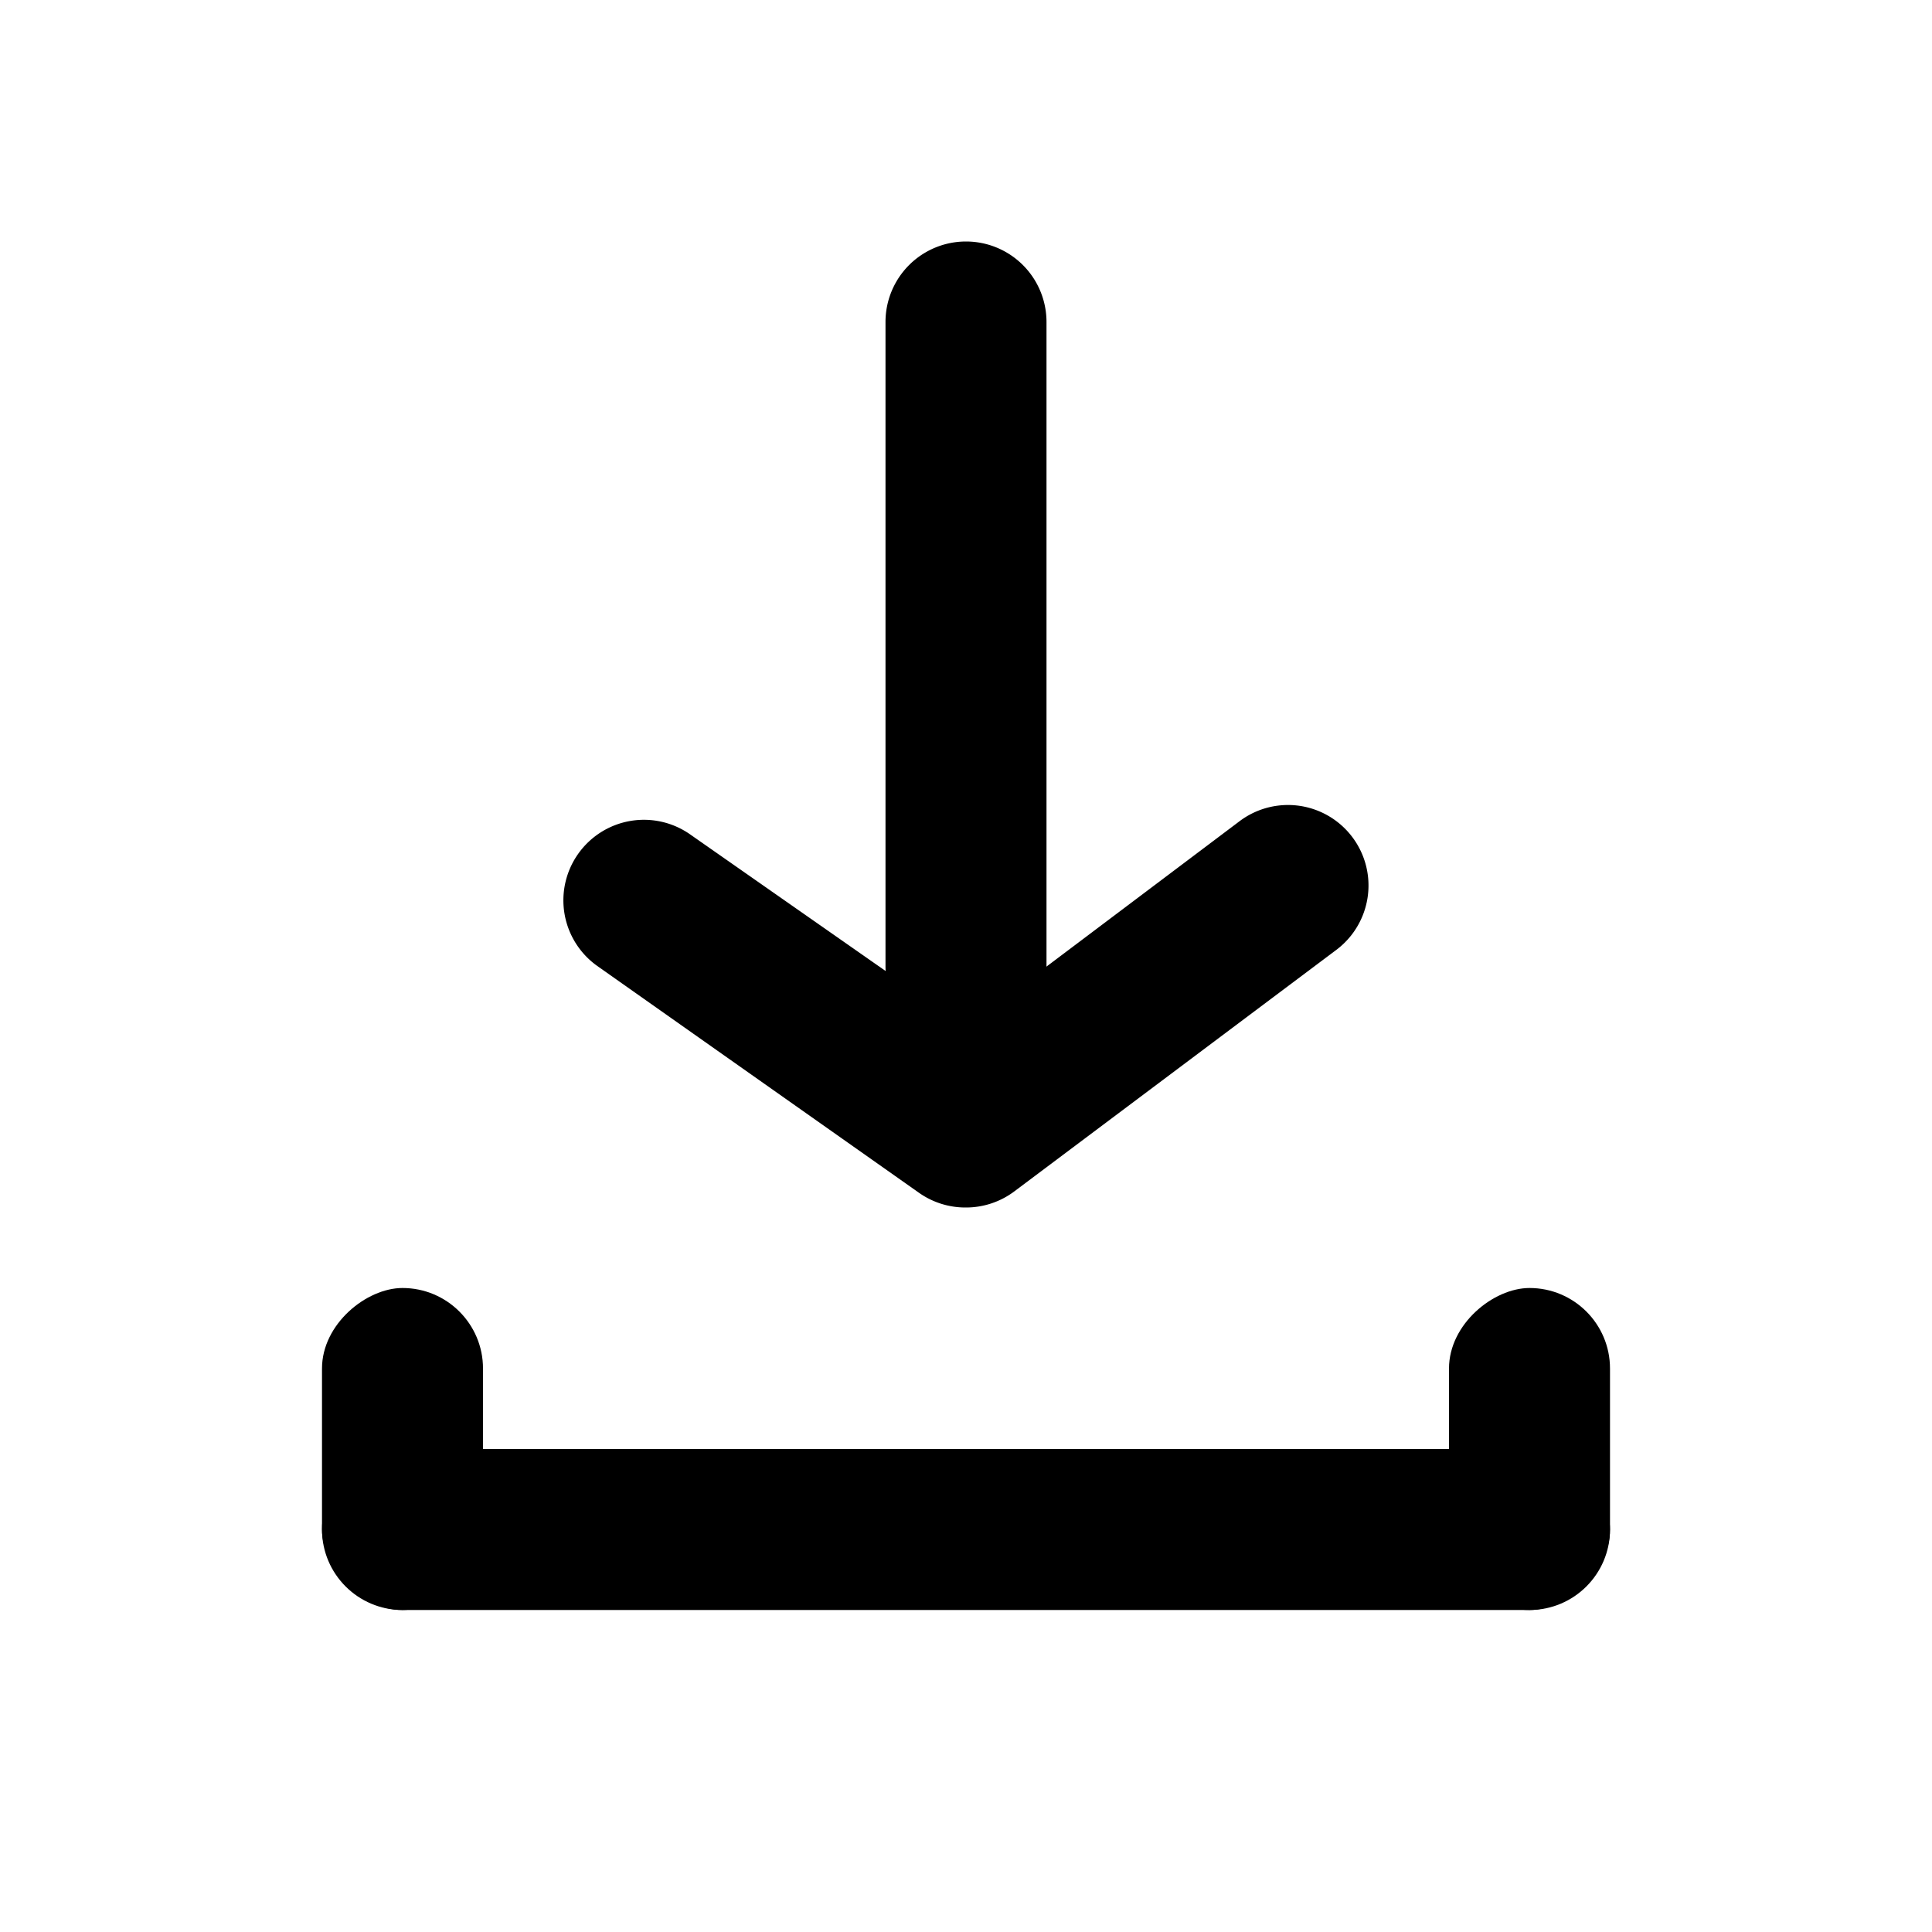
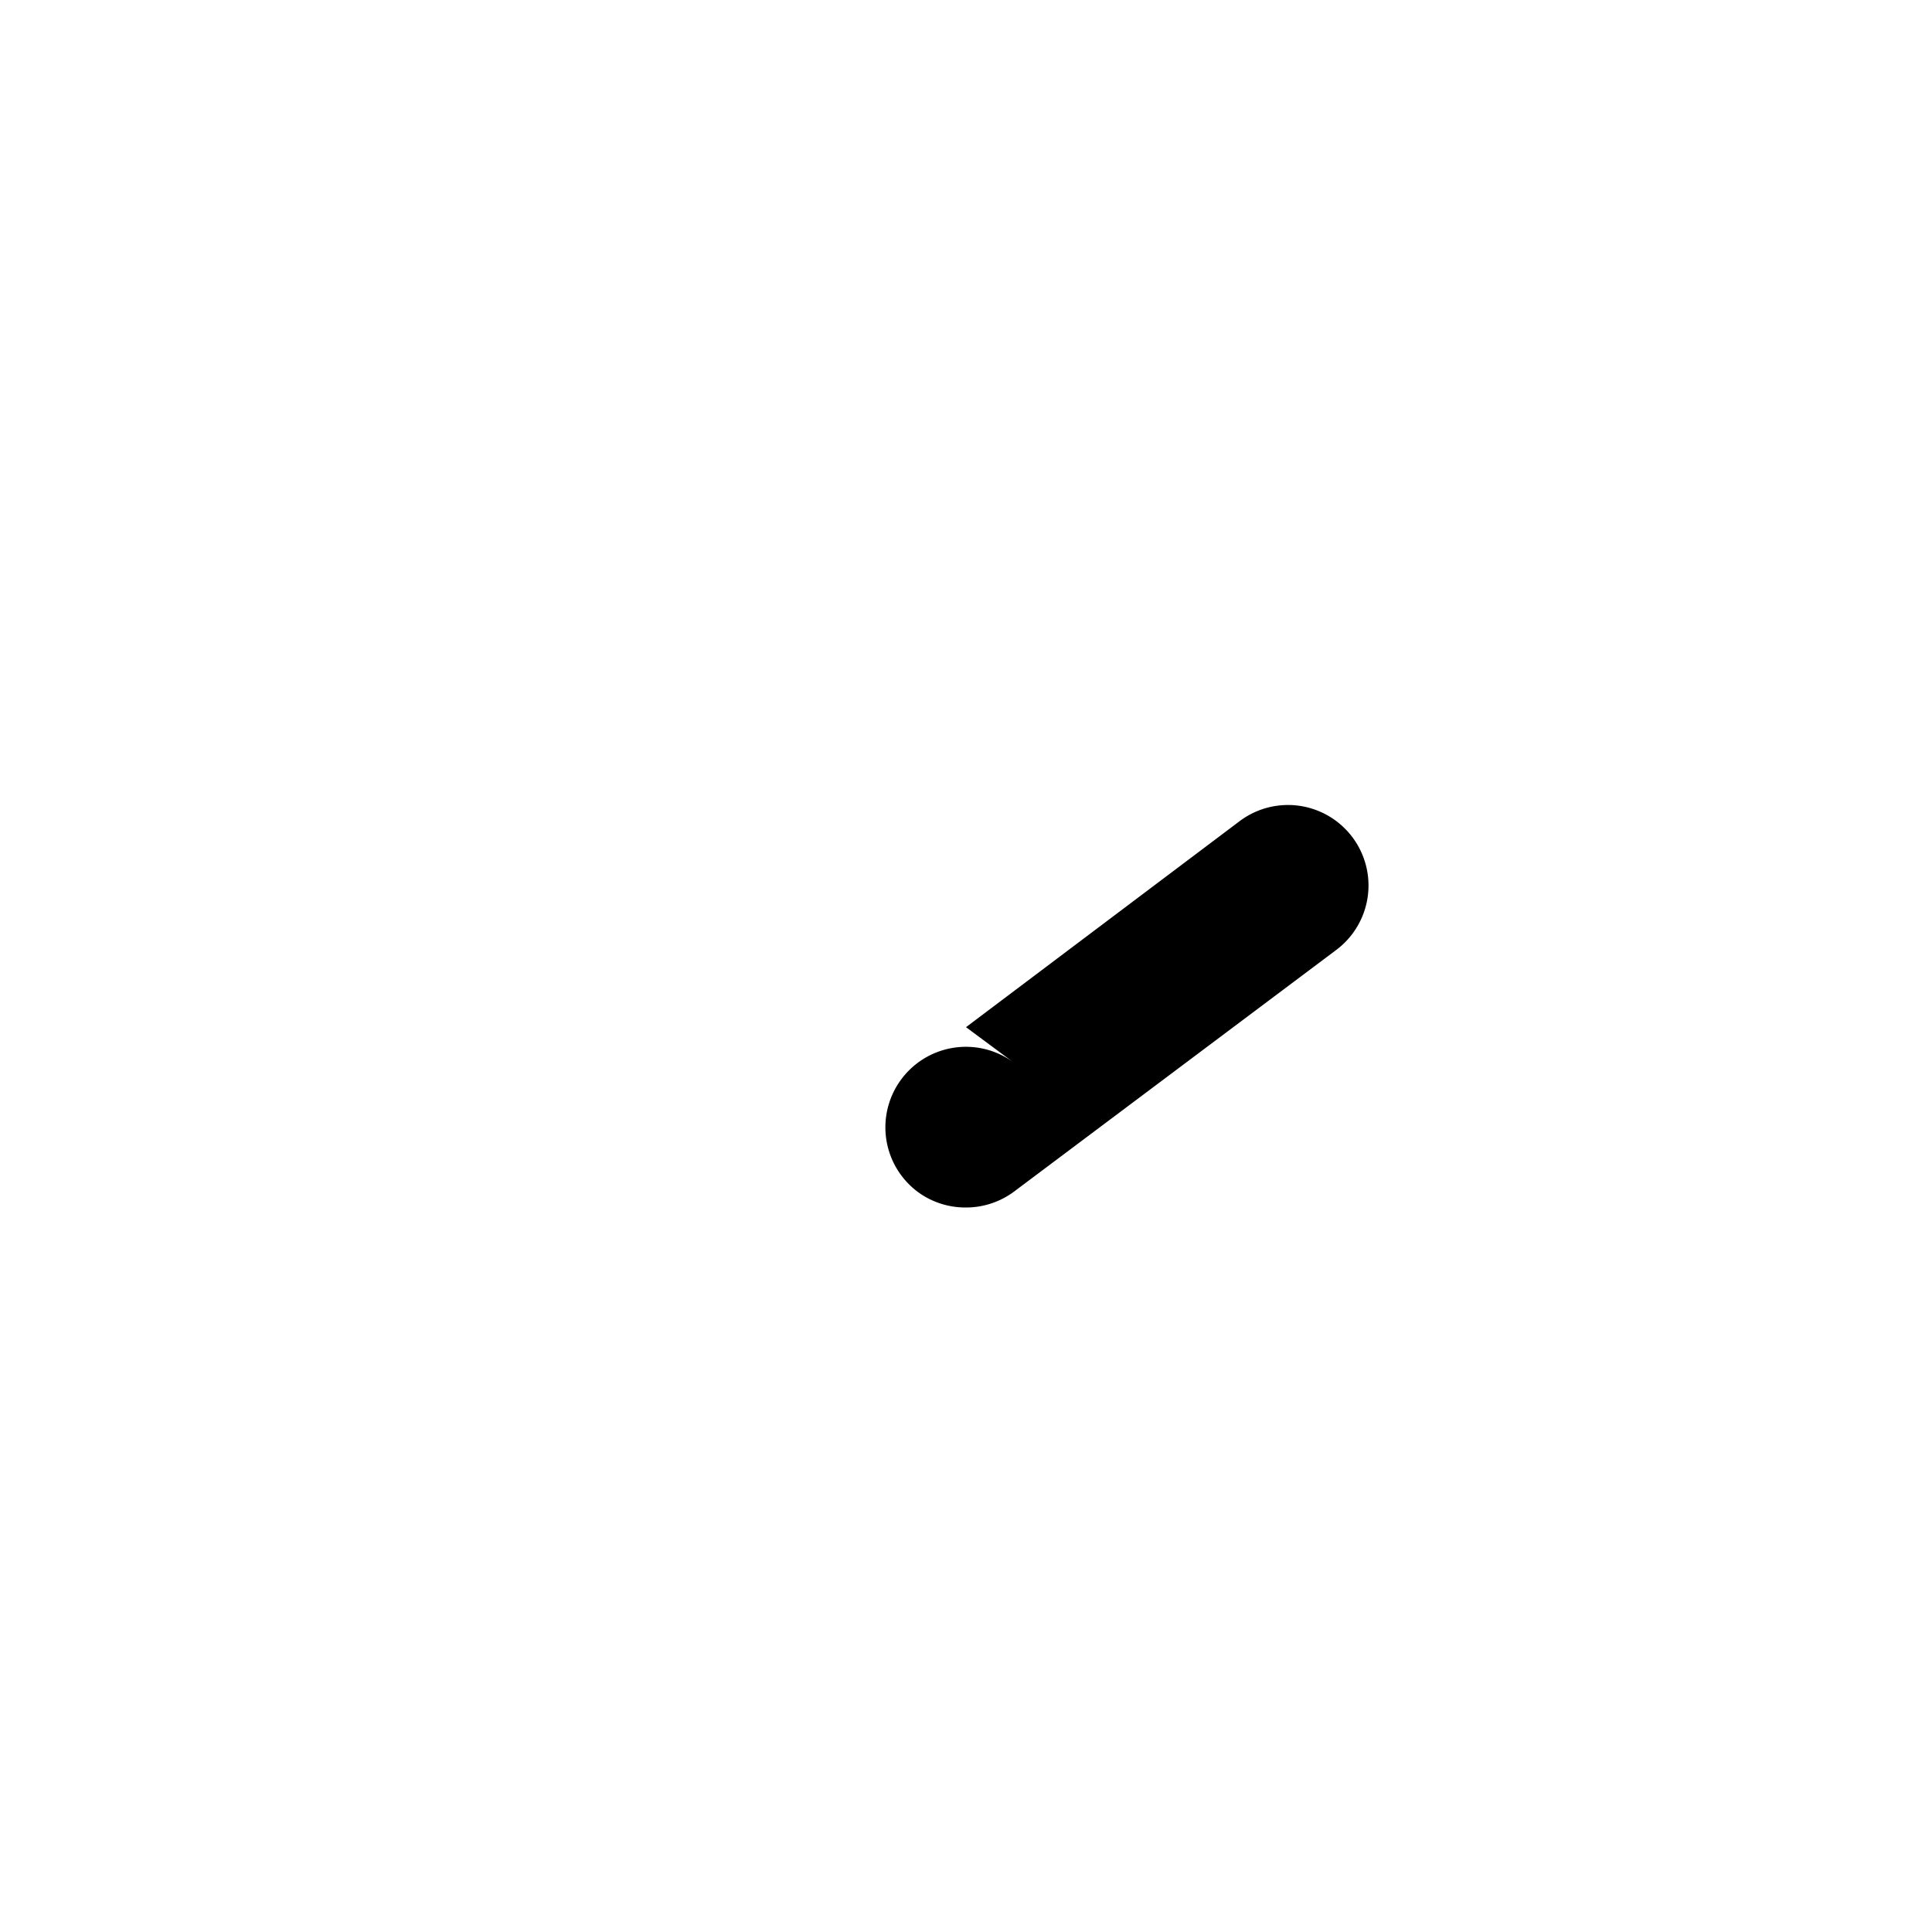
<svg xmlns="http://www.w3.org/2000/svg" viewBox="0 0 24 24" id="download">
  <g>
    <g>
-       <rect width="16" height="2" x="4" y="18" rx="1" ry="1" />
-       <rect width="4" height="2" x="3" y="17" rx="1" ry="1" transform="rotate(-90 5 18)" />
-       <rect width="4" height="2" x="17" y="17" rx="1" ry="1" transform="rotate(-90 19 18)" />
-       <path d="M12 15a1 1 0 0 1-.58-.18l-4-2.82a1 1 0 0 1-.24-1.39 1 1 0 0 1 1.4-.24L12 12.76l3.4-2.56a1 1 0 0 1 1.2 1.6l-4 3a1 1 0 0 1-.6.2z" />
-       <path d="M12 13a1 1 0 0 1-1-1V4a1 1 0 0 1 2 0v8a1 1 0 0 1-1 1z" />
+       <path d="M12 15a1 1 0 0 1-.58-.18a1 1 0 0 1-.24-1.39 1 1 0 0 1 1.4-.24L12 12.76l3.4-2.56a1 1 0 0 1 1.2 1.6l-4 3a1 1 0 0 1-.6.2z" />
    </g>
  </g>
</svg>